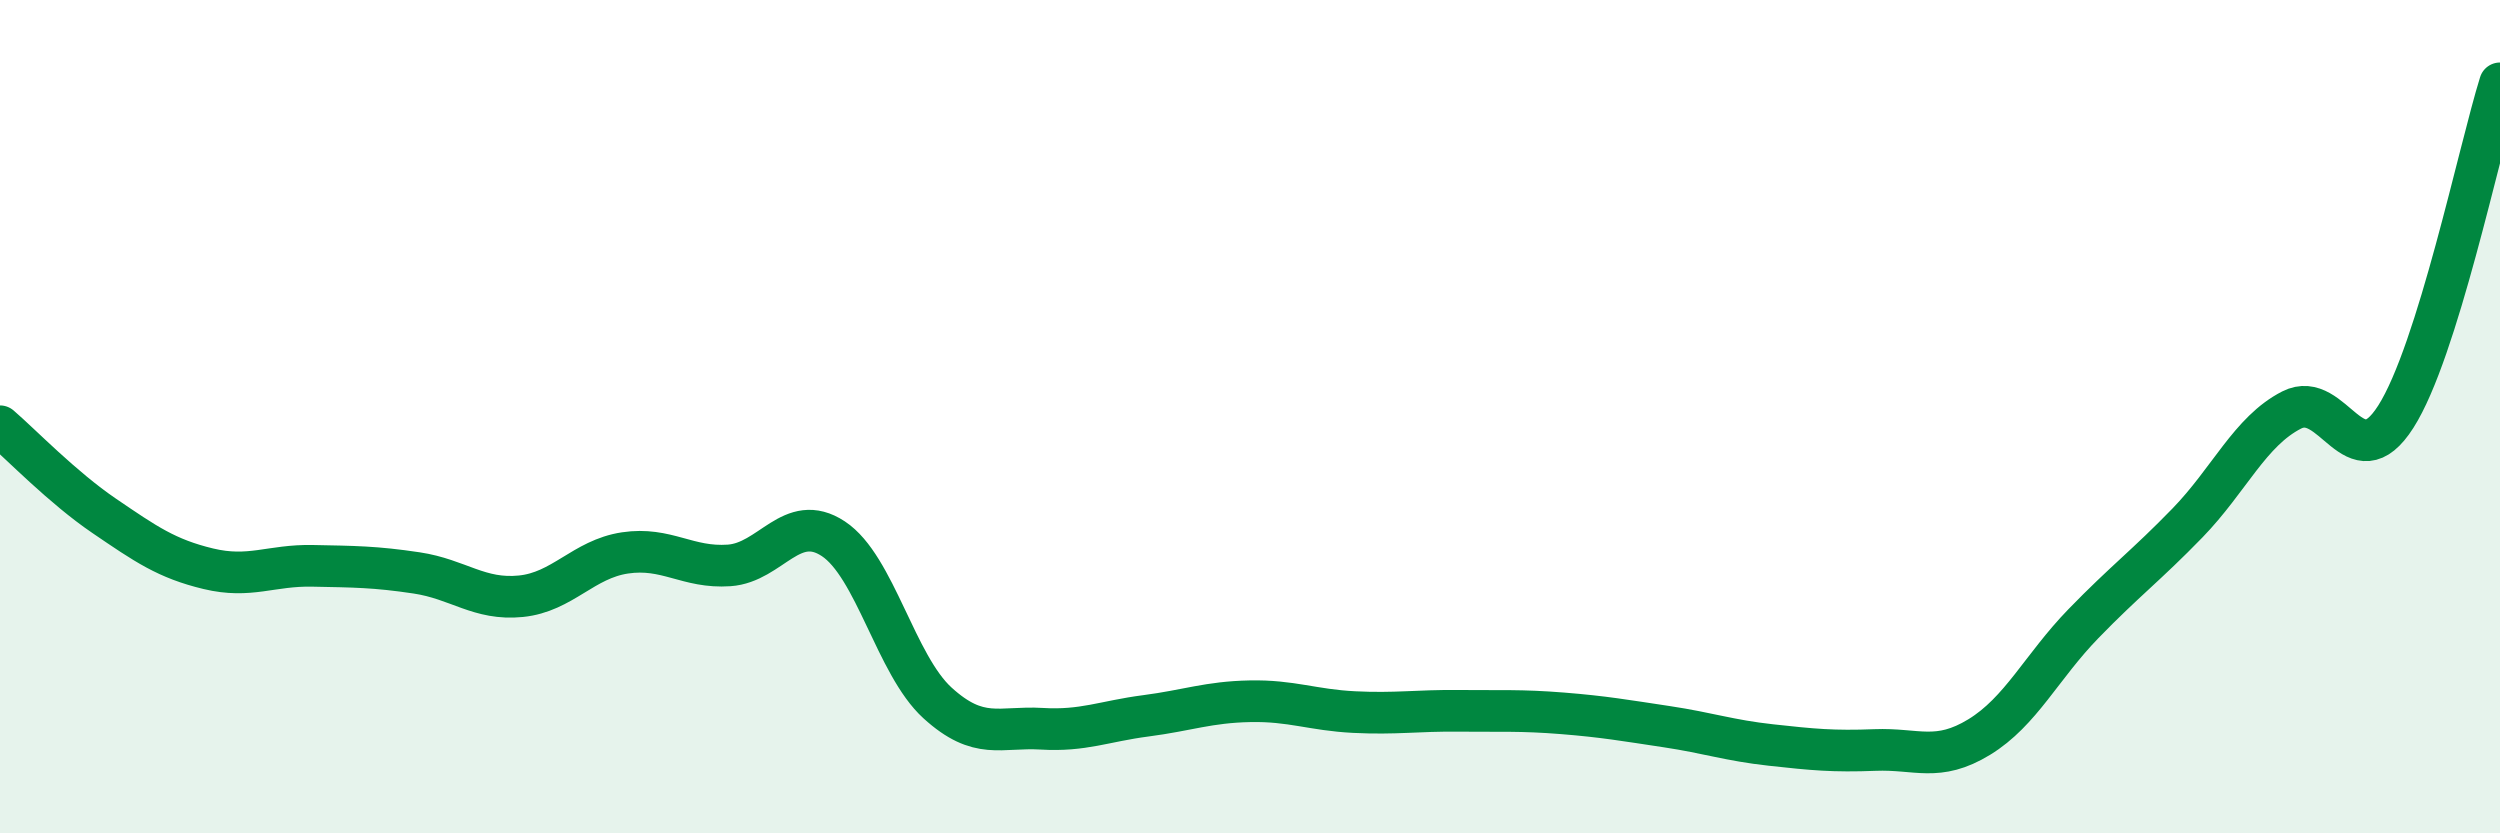
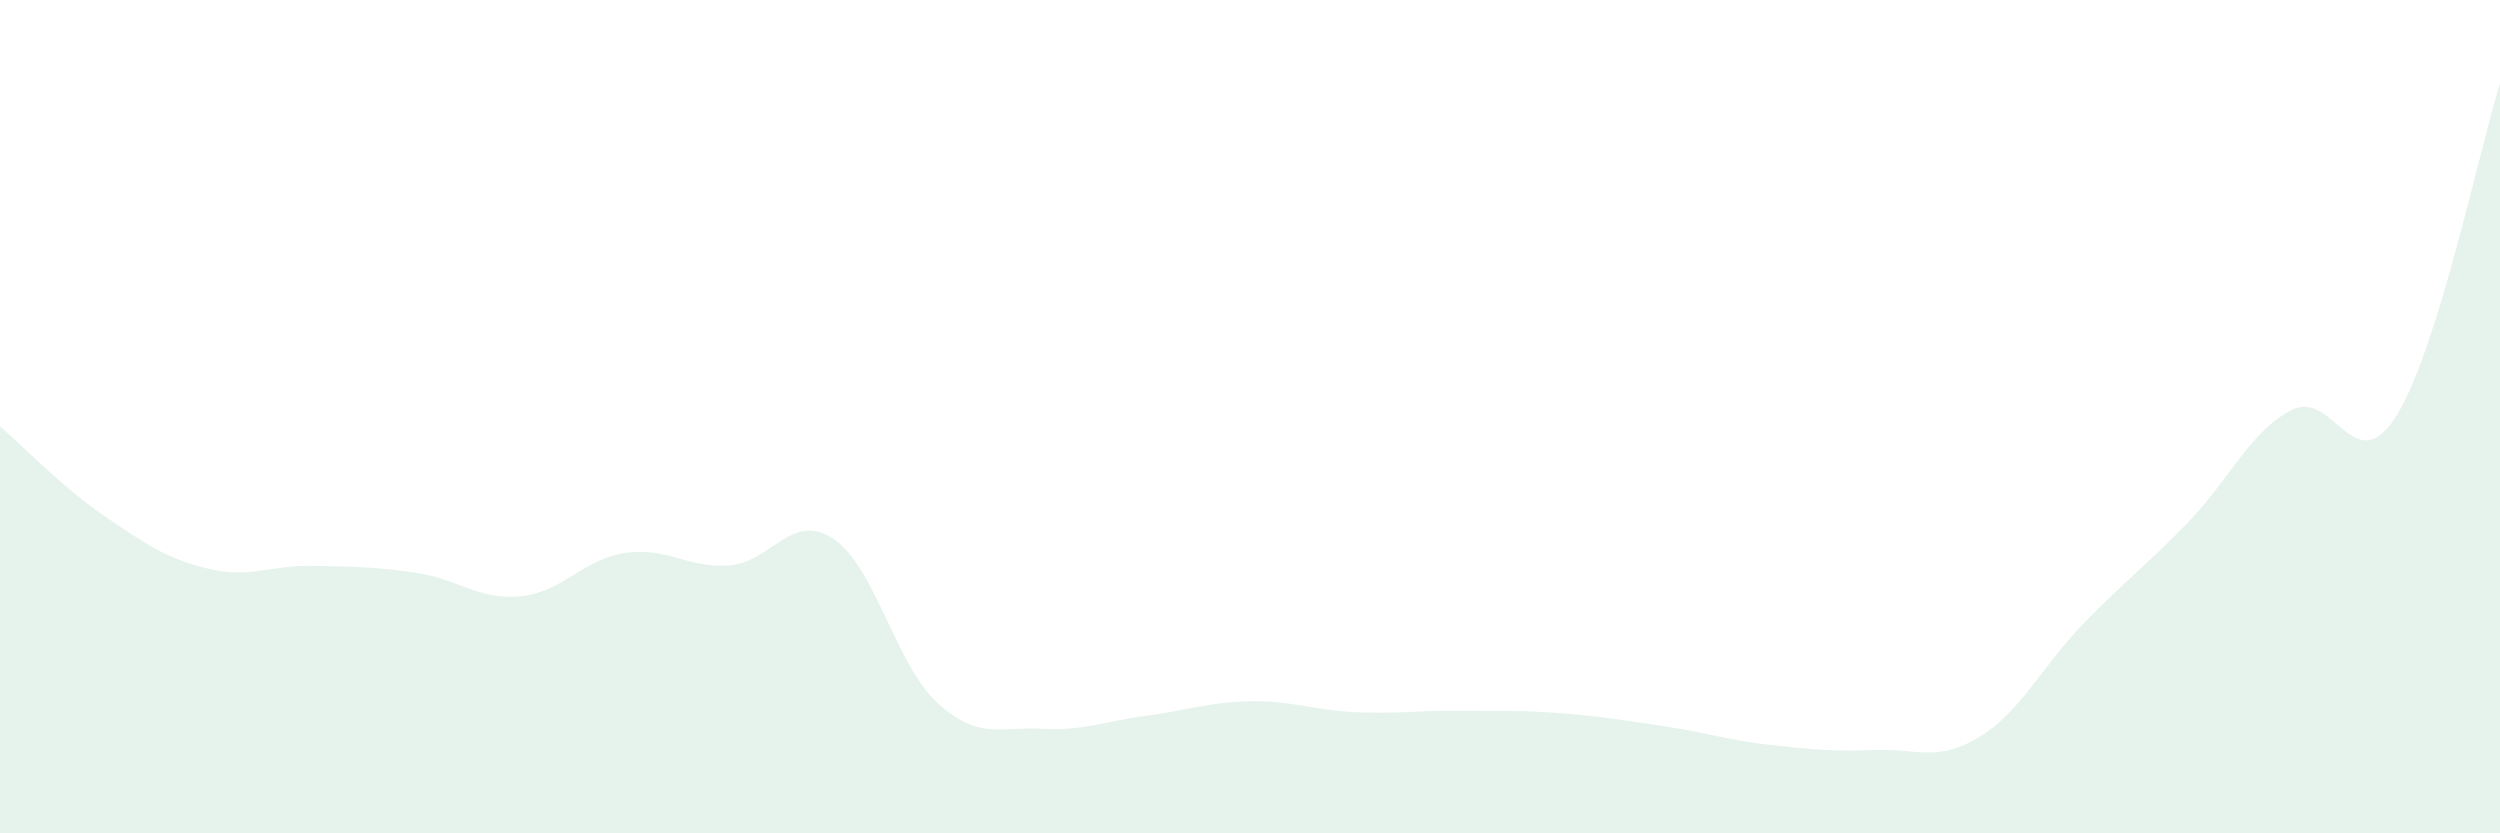
<svg xmlns="http://www.w3.org/2000/svg" width="60" height="20" viewBox="0 0 60 20">
  <path d="M 0,10.23 C 0.5,10.66 1.5,11.7 2.5,12.38 C 3.5,13.06 4,13.41 5,13.65 C 6,13.89 6.5,13.56 7.5,13.58 C 8.5,13.6 9,13.6 10,13.75 C 11,13.9 11.5,14.41 12.5,14.31 C 13.5,14.21 14,13.42 15,13.27 C 16,13.12 16.5,13.64 17.5,13.57 C 18.5,13.5 19,12.27 20,12.93 C 21,13.59 21.5,15.96 22.5,16.87 C 23.5,17.78 24,17.43 25,17.49 C 26,17.55 26.5,17.31 27.5,17.18 C 28.5,17.05 29,16.85 30,16.83 C 31,16.81 31.5,17.04 32.5,17.09 C 33.5,17.14 34,17.05 35,17.06 C 36,17.07 36.5,17.04 37.5,17.12 C 38.5,17.2 39,17.29 40,17.44 C 41,17.59 41.5,17.77 42.5,17.88 C 43.5,17.99 44,18.04 45,18 C 46,17.96 46.5,18.3 47.5,17.69 C 48.5,17.08 49,16 50,14.97 C 51,13.94 51.5,13.58 52.5,12.55 C 53.5,11.52 54,10.35 55,9.84 C 56,9.33 56.5,11.57 57.5,10 C 58.5,8.43 59.5,3.6 60,2L60 20L0 20Z" fill="#008740" opacity="0.1" stroke-linecap="round" stroke-linejoin="round" />
-   <path d="M 0,10.23 C 0.5,10.66 1.5,11.7 2.5,12.38 C 3.5,13.06 4,13.41 5,13.65 C 6,13.89 6.5,13.56 7.5,13.58 C 8.5,13.6 9,13.6 10,13.75 C 11,13.9 11.5,14.41 12.5,14.31 C 13.5,14.21 14,13.42 15,13.27 C 16,13.12 16.5,13.64 17.5,13.57 C 18.5,13.5 19,12.27 20,12.93 C 21,13.59 21.5,15.96 22.5,16.87 C 23.5,17.78 24,17.43 25,17.49 C 26,17.55 26.5,17.31 27.5,17.18 C 28.5,17.05 29,16.85 30,16.83 C 31,16.81 31.5,17.04 32.5,17.09 C 33.5,17.14 34,17.05 35,17.06 C 36,17.07 36.5,17.04 37.5,17.12 C 38.5,17.2 39,17.29 40,17.44 C 41,17.59 41.5,17.77 42.5,17.88 C 43.5,17.99 44,18.04 45,18 C 46,17.96 46.5,18.3 47.5,17.69 C 48.5,17.08 49,16 50,14.97 C 51,13.94 51.5,13.58 52.5,12.55 C 53.5,11.52 54,10.35 55,9.84 C 56,9.33 56.5,11.57 57.5,10 C 58.5,8.43 59.5,3.6 60,2" stroke="#008740" stroke-width="1" fill="none" stroke-linecap="round" stroke-linejoin="round" />
</svg>